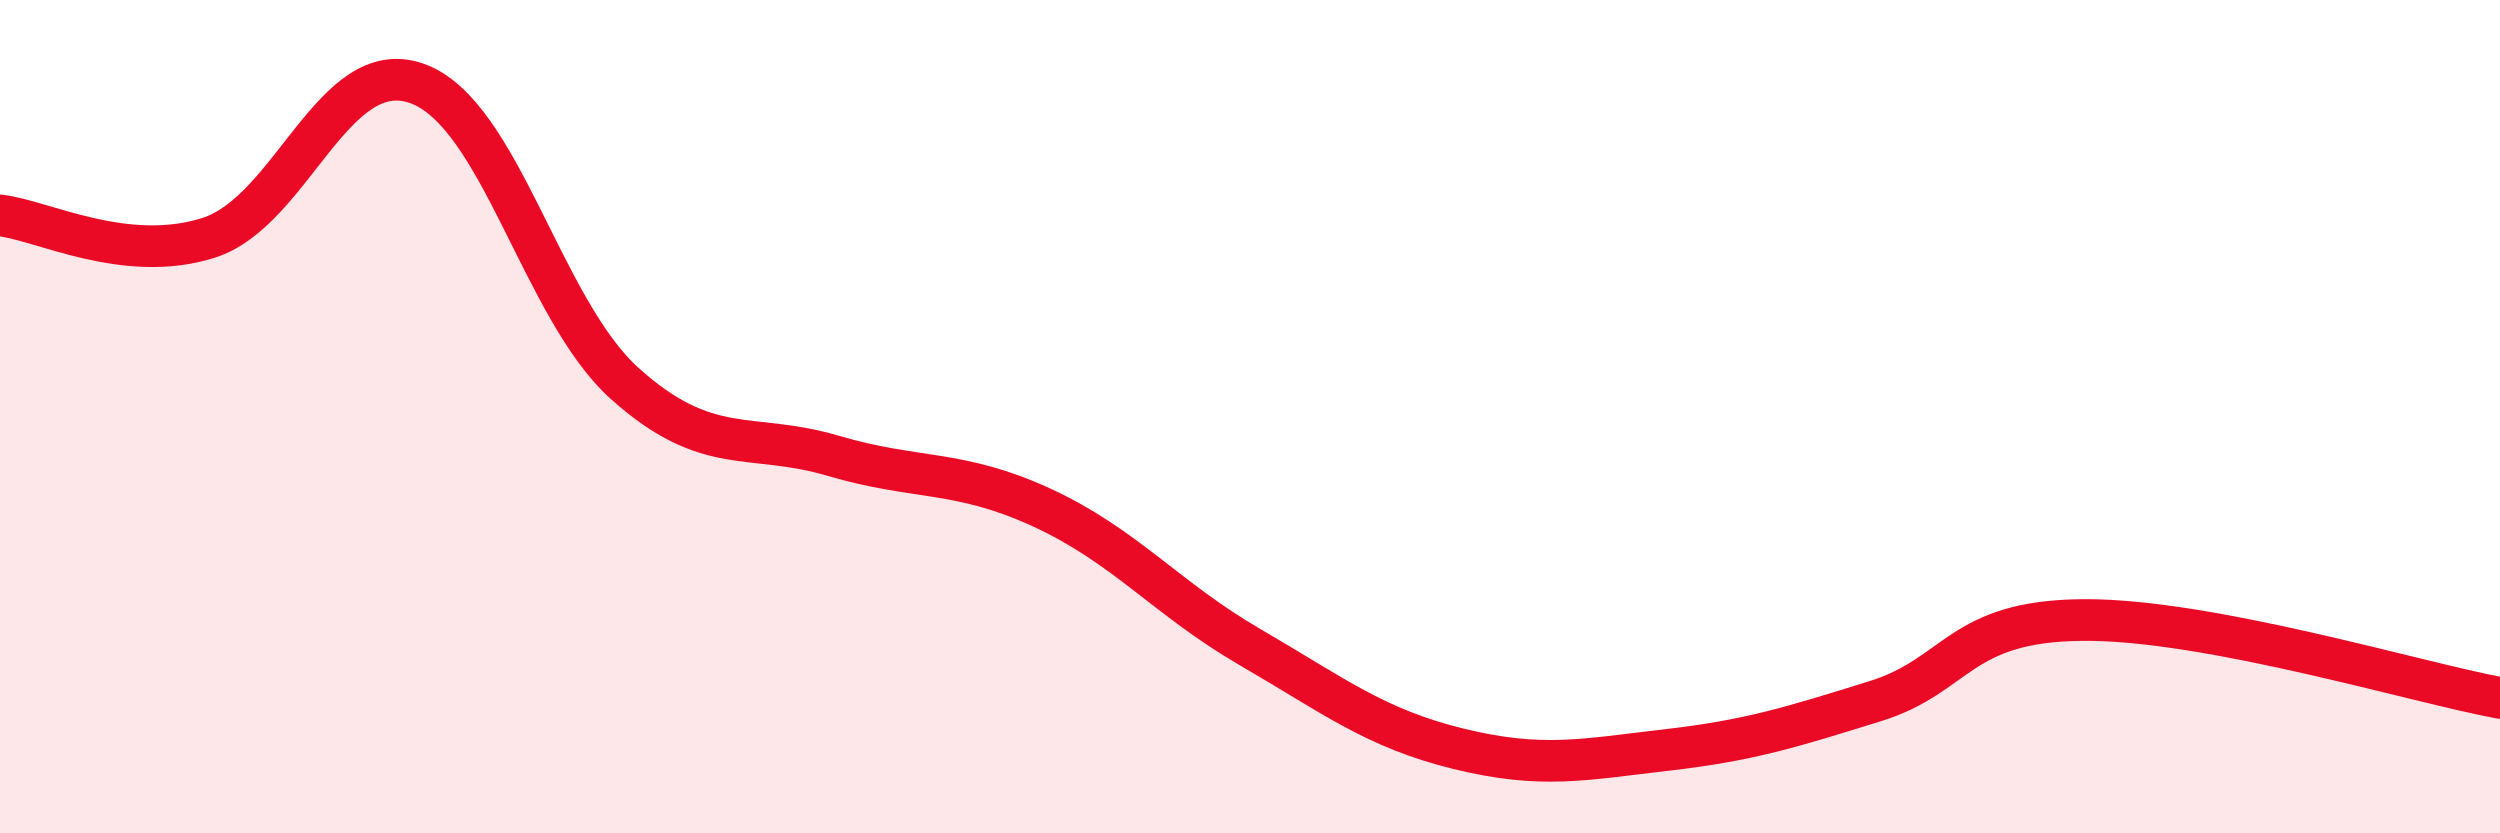
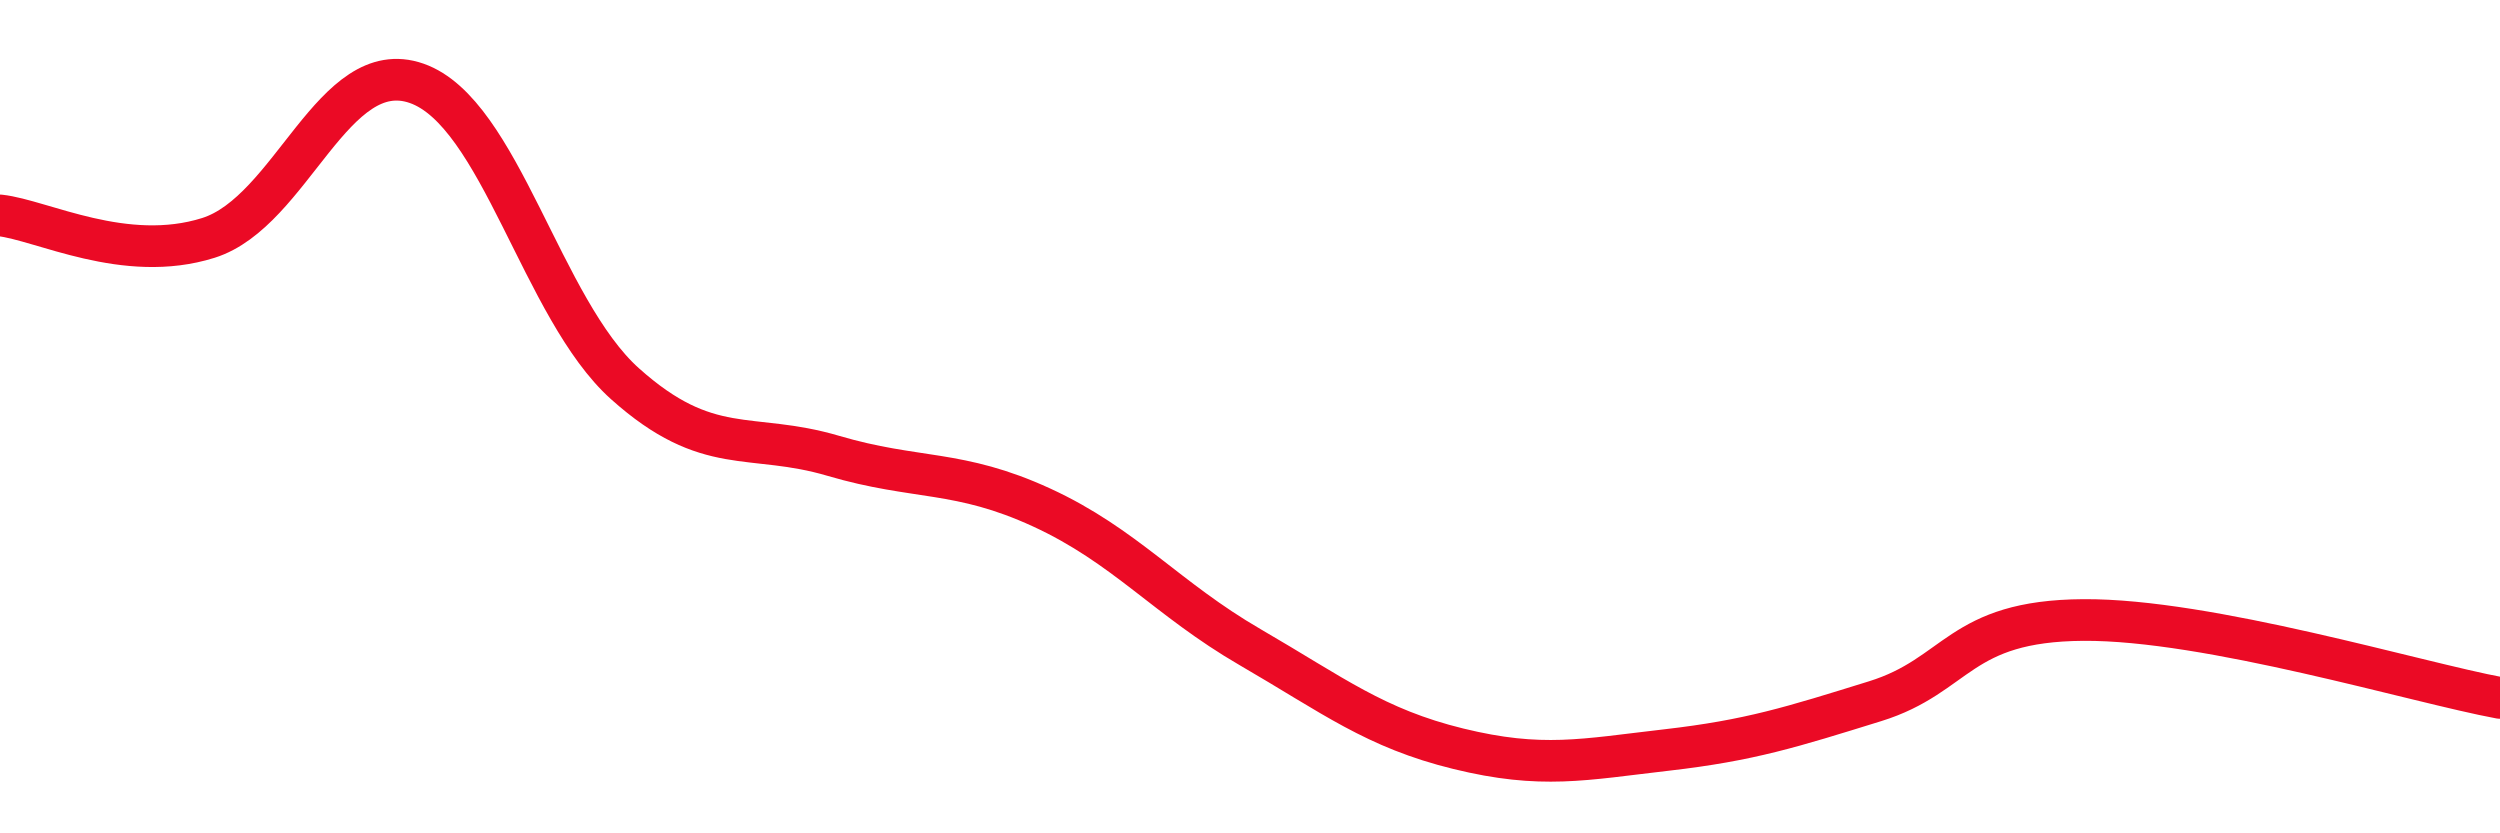
<svg xmlns="http://www.w3.org/2000/svg" width="60" height="20" viewBox="0 0 60 20">
-   <path d="M 0,5.17 C 1,5.28 3,6.34 5,5.71 C 7,5.08 8,1.3 10,2 C 12,2.7 13,7.42 15,9.21 C 17,11 18,10.35 20,10.94 C 22,11.53 23,11.26 25,12.18 C 27,13.1 28,14.37 30,15.53 C 32,16.69 33,17.48 35,17.97 C 37,18.46 38,18.23 40,18 C 42,17.77 43,17.45 45,16.83 C 47,16.21 47,14.9 50,14.88 C 53,14.86 58,16.38 60,16.75L60 20L0 20Z" fill="#EB0A25" opacity="0.1" stroke-linecap="round" stroke-linejoin="round" />
  <path d="M 0,5.17 C 1,5.28 3,6.34 5,5.71 C 7,5.08 8,1.3 10,2 C 12,2.7 13,7.42 15,9.21 C 17,11 18,10.35 20,10.94 C 22,11.53 23,11.26 25,12.18 C 27,13.1 28,14.37 30,15.53 C 32,16.69 33,17.48 35,17.97 C 37,18.46 38,18.23 40,18 C 42,17.77 43,17.45 45,16.83 C 47,16.21 47,14.9 50,14.88 C 53,14.86 58,16.38 60,16.75" stroke="#EB0A25" stroke-width="1" fill="none" stroke-linecap="round" stroke-linejoin="round" />
</svg>